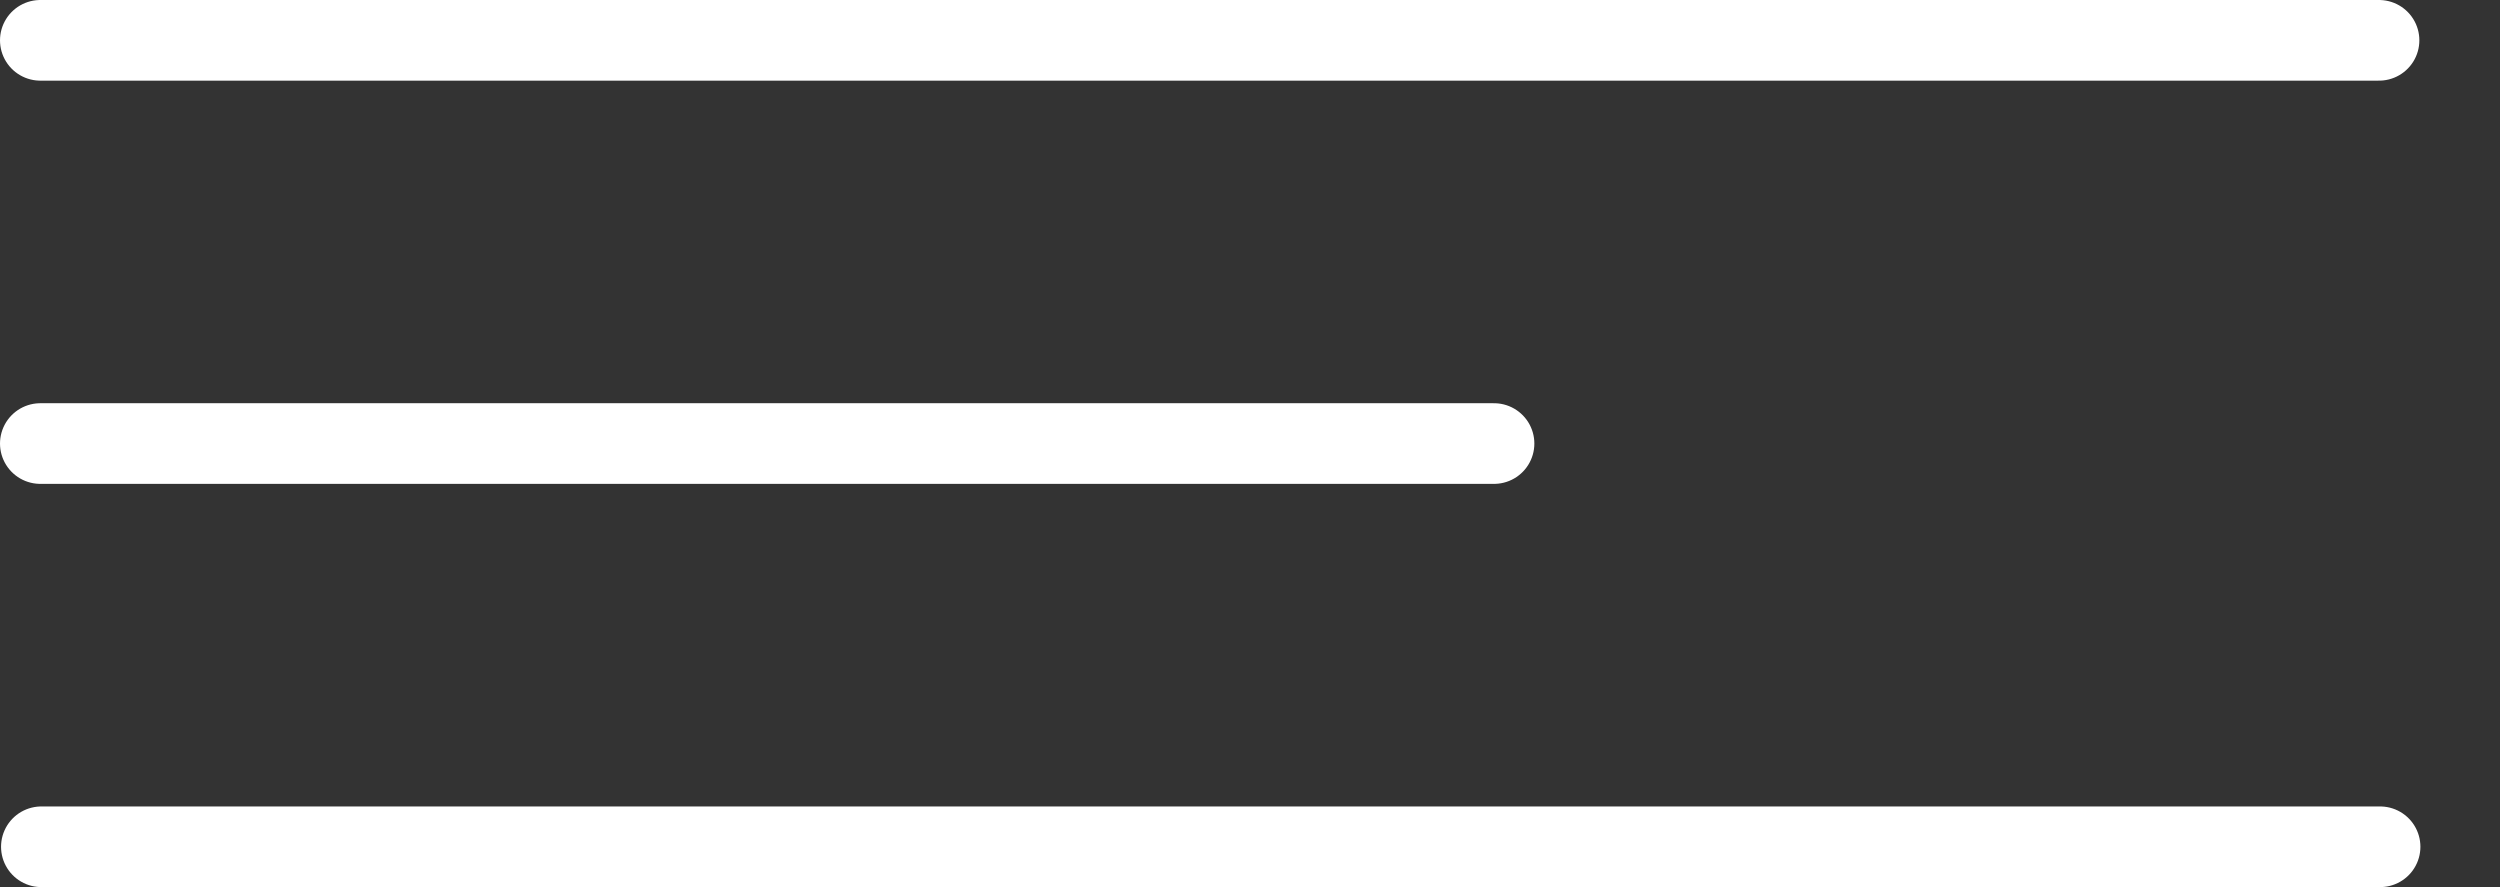
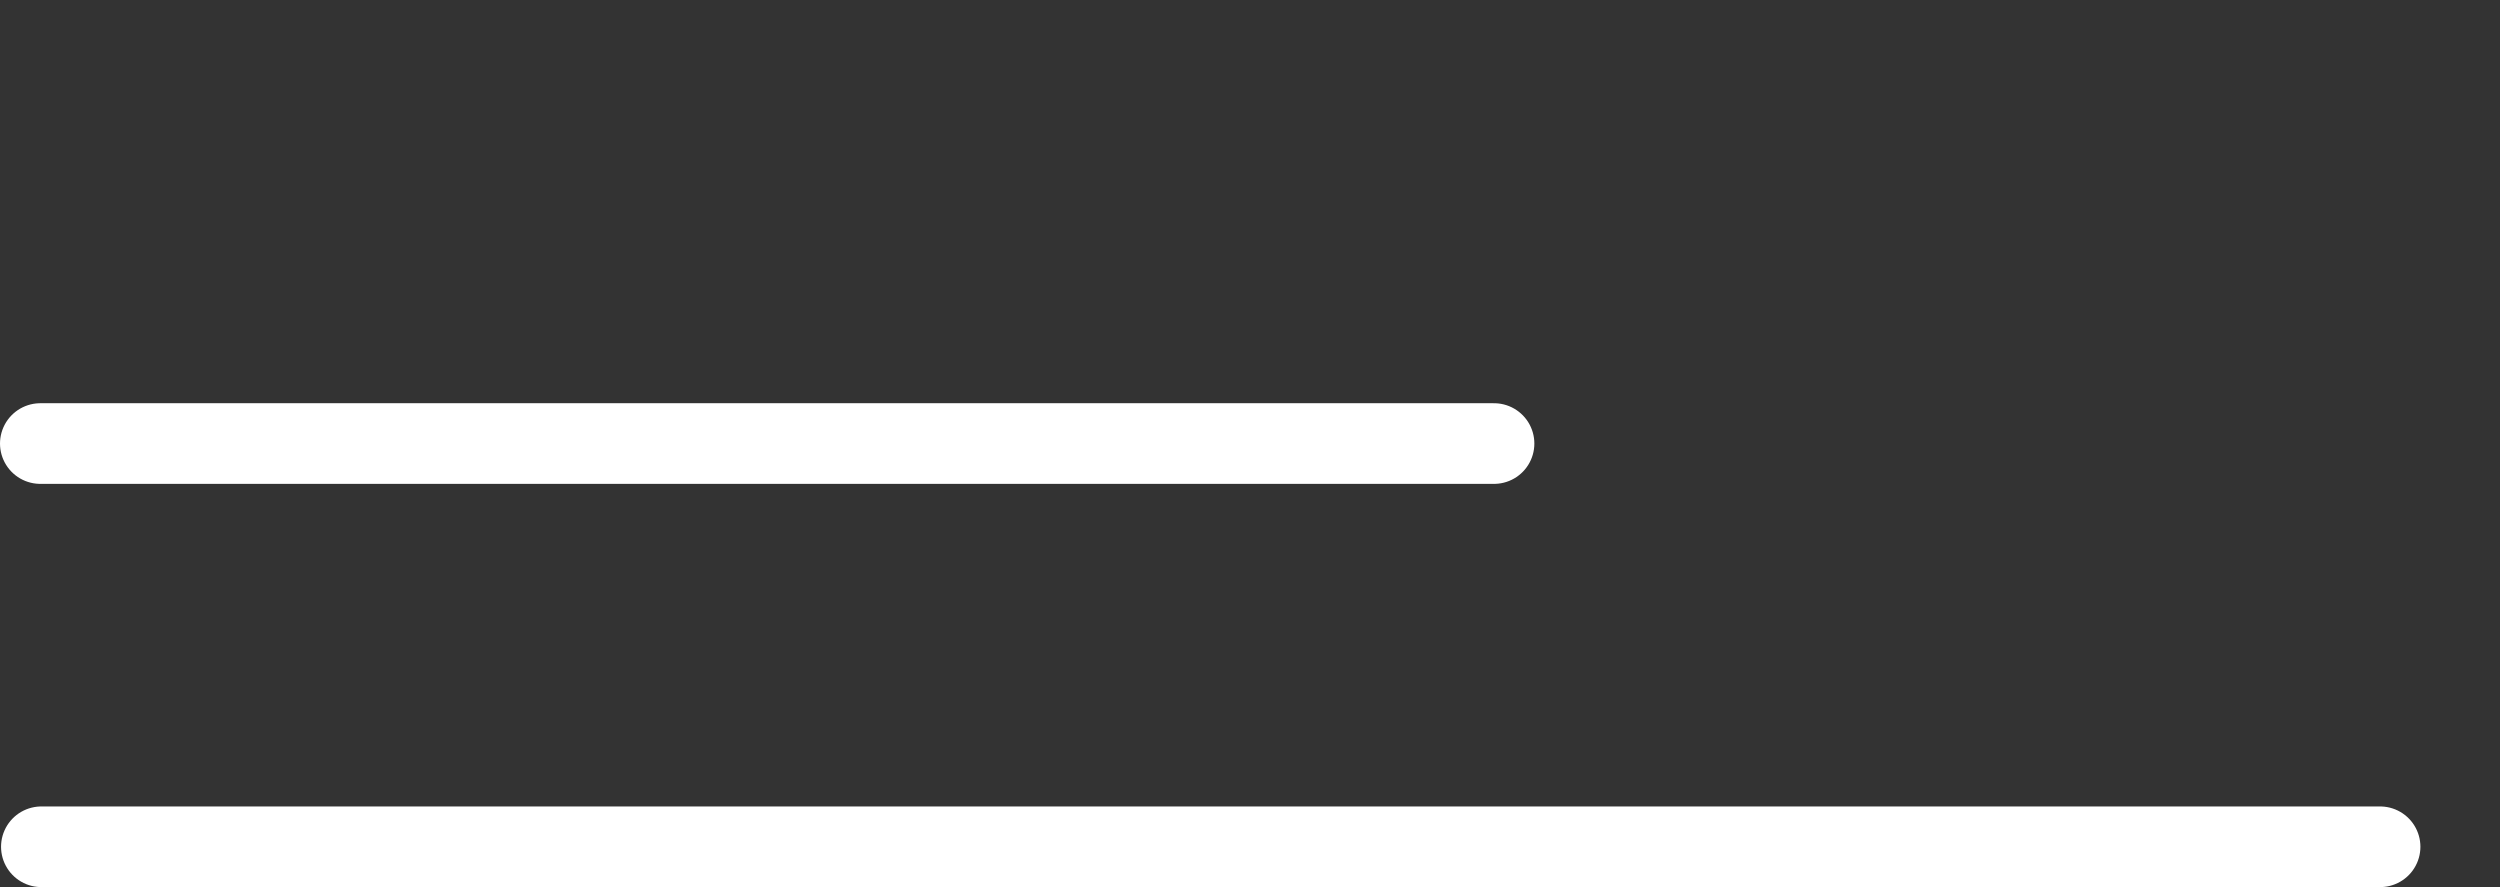
<svg xmlns="http://www.w3.org/2000/svg" width="31" height="11" viewBox="0 0 31 11" fill="none">
  <rect x="0" y="0" width="31" height="11" fill="#333333" stroke="none" />
-   <line x1="0.5" y1="0.5" x2="29.5" y2="0.5" stroke="white" stroke-linecap="round" />
  <line x1="0.5" y1="5.5" x2="18.526" y2="5.5" stroke="white" stroke-linecap="round" />
  <line x1="0.513" y1="10.5" x2="29.513" y2="10.5" stroke="white" stroke-linecap="round" />
</svg>